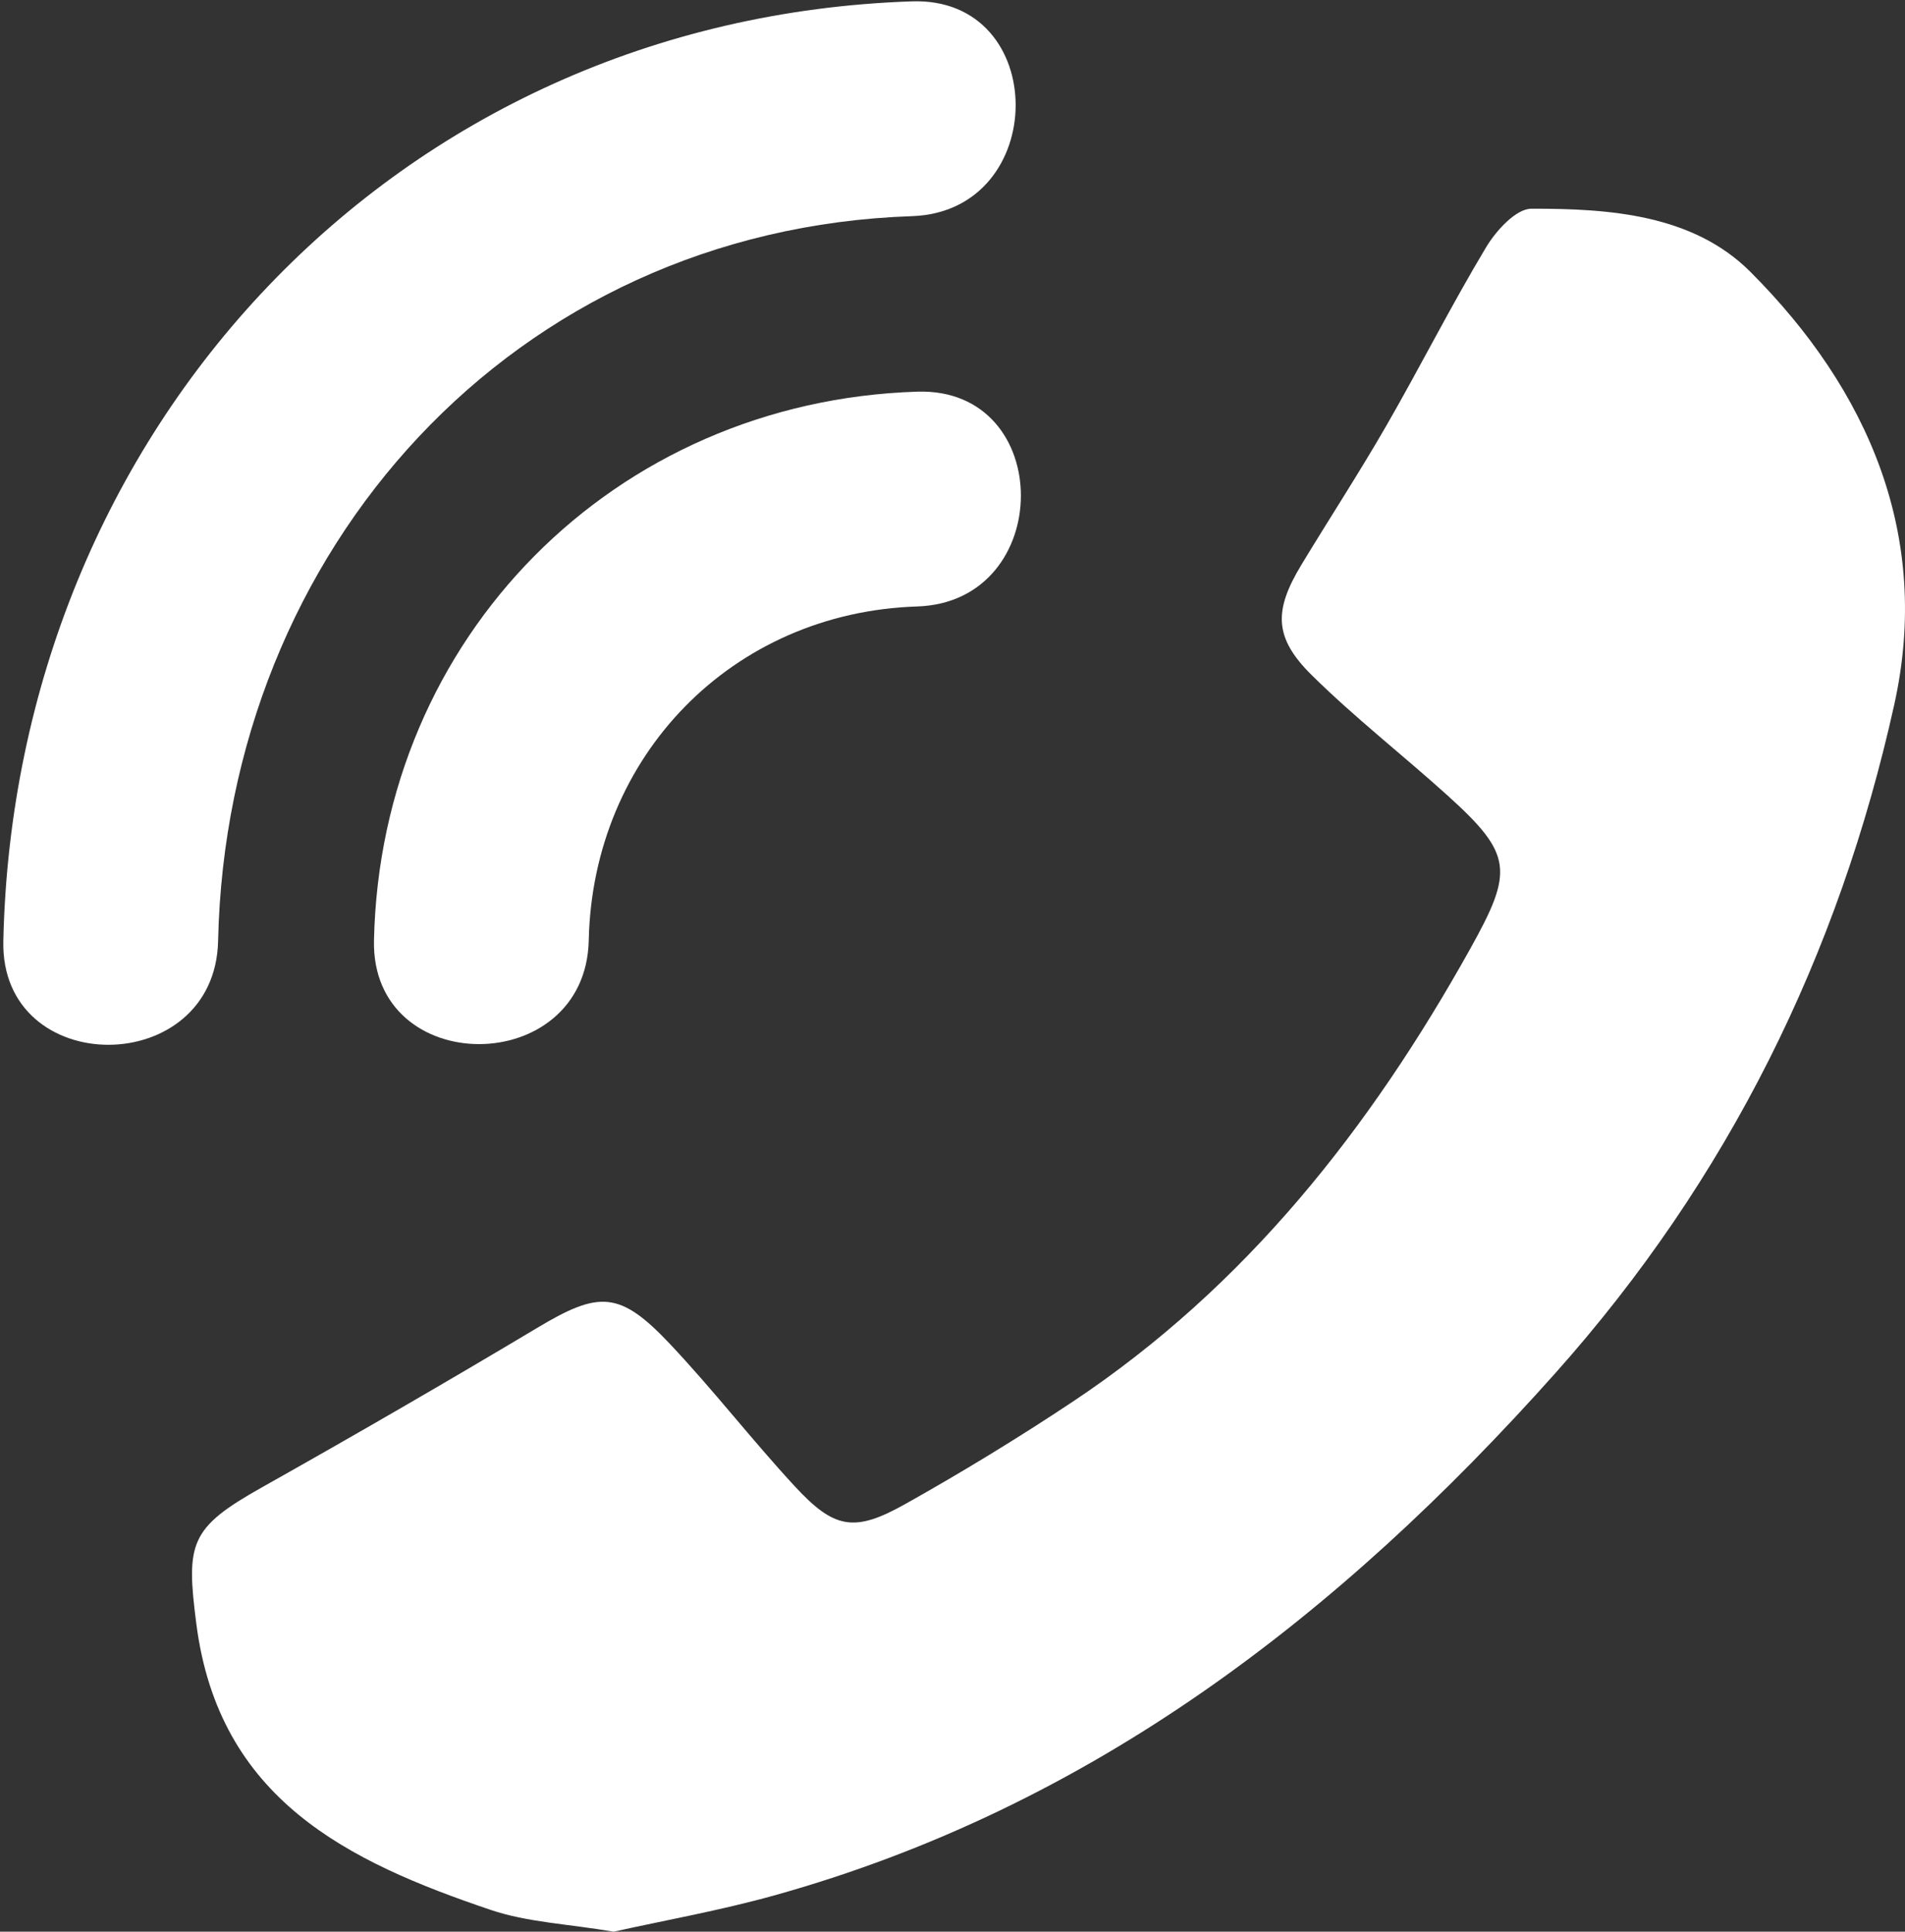
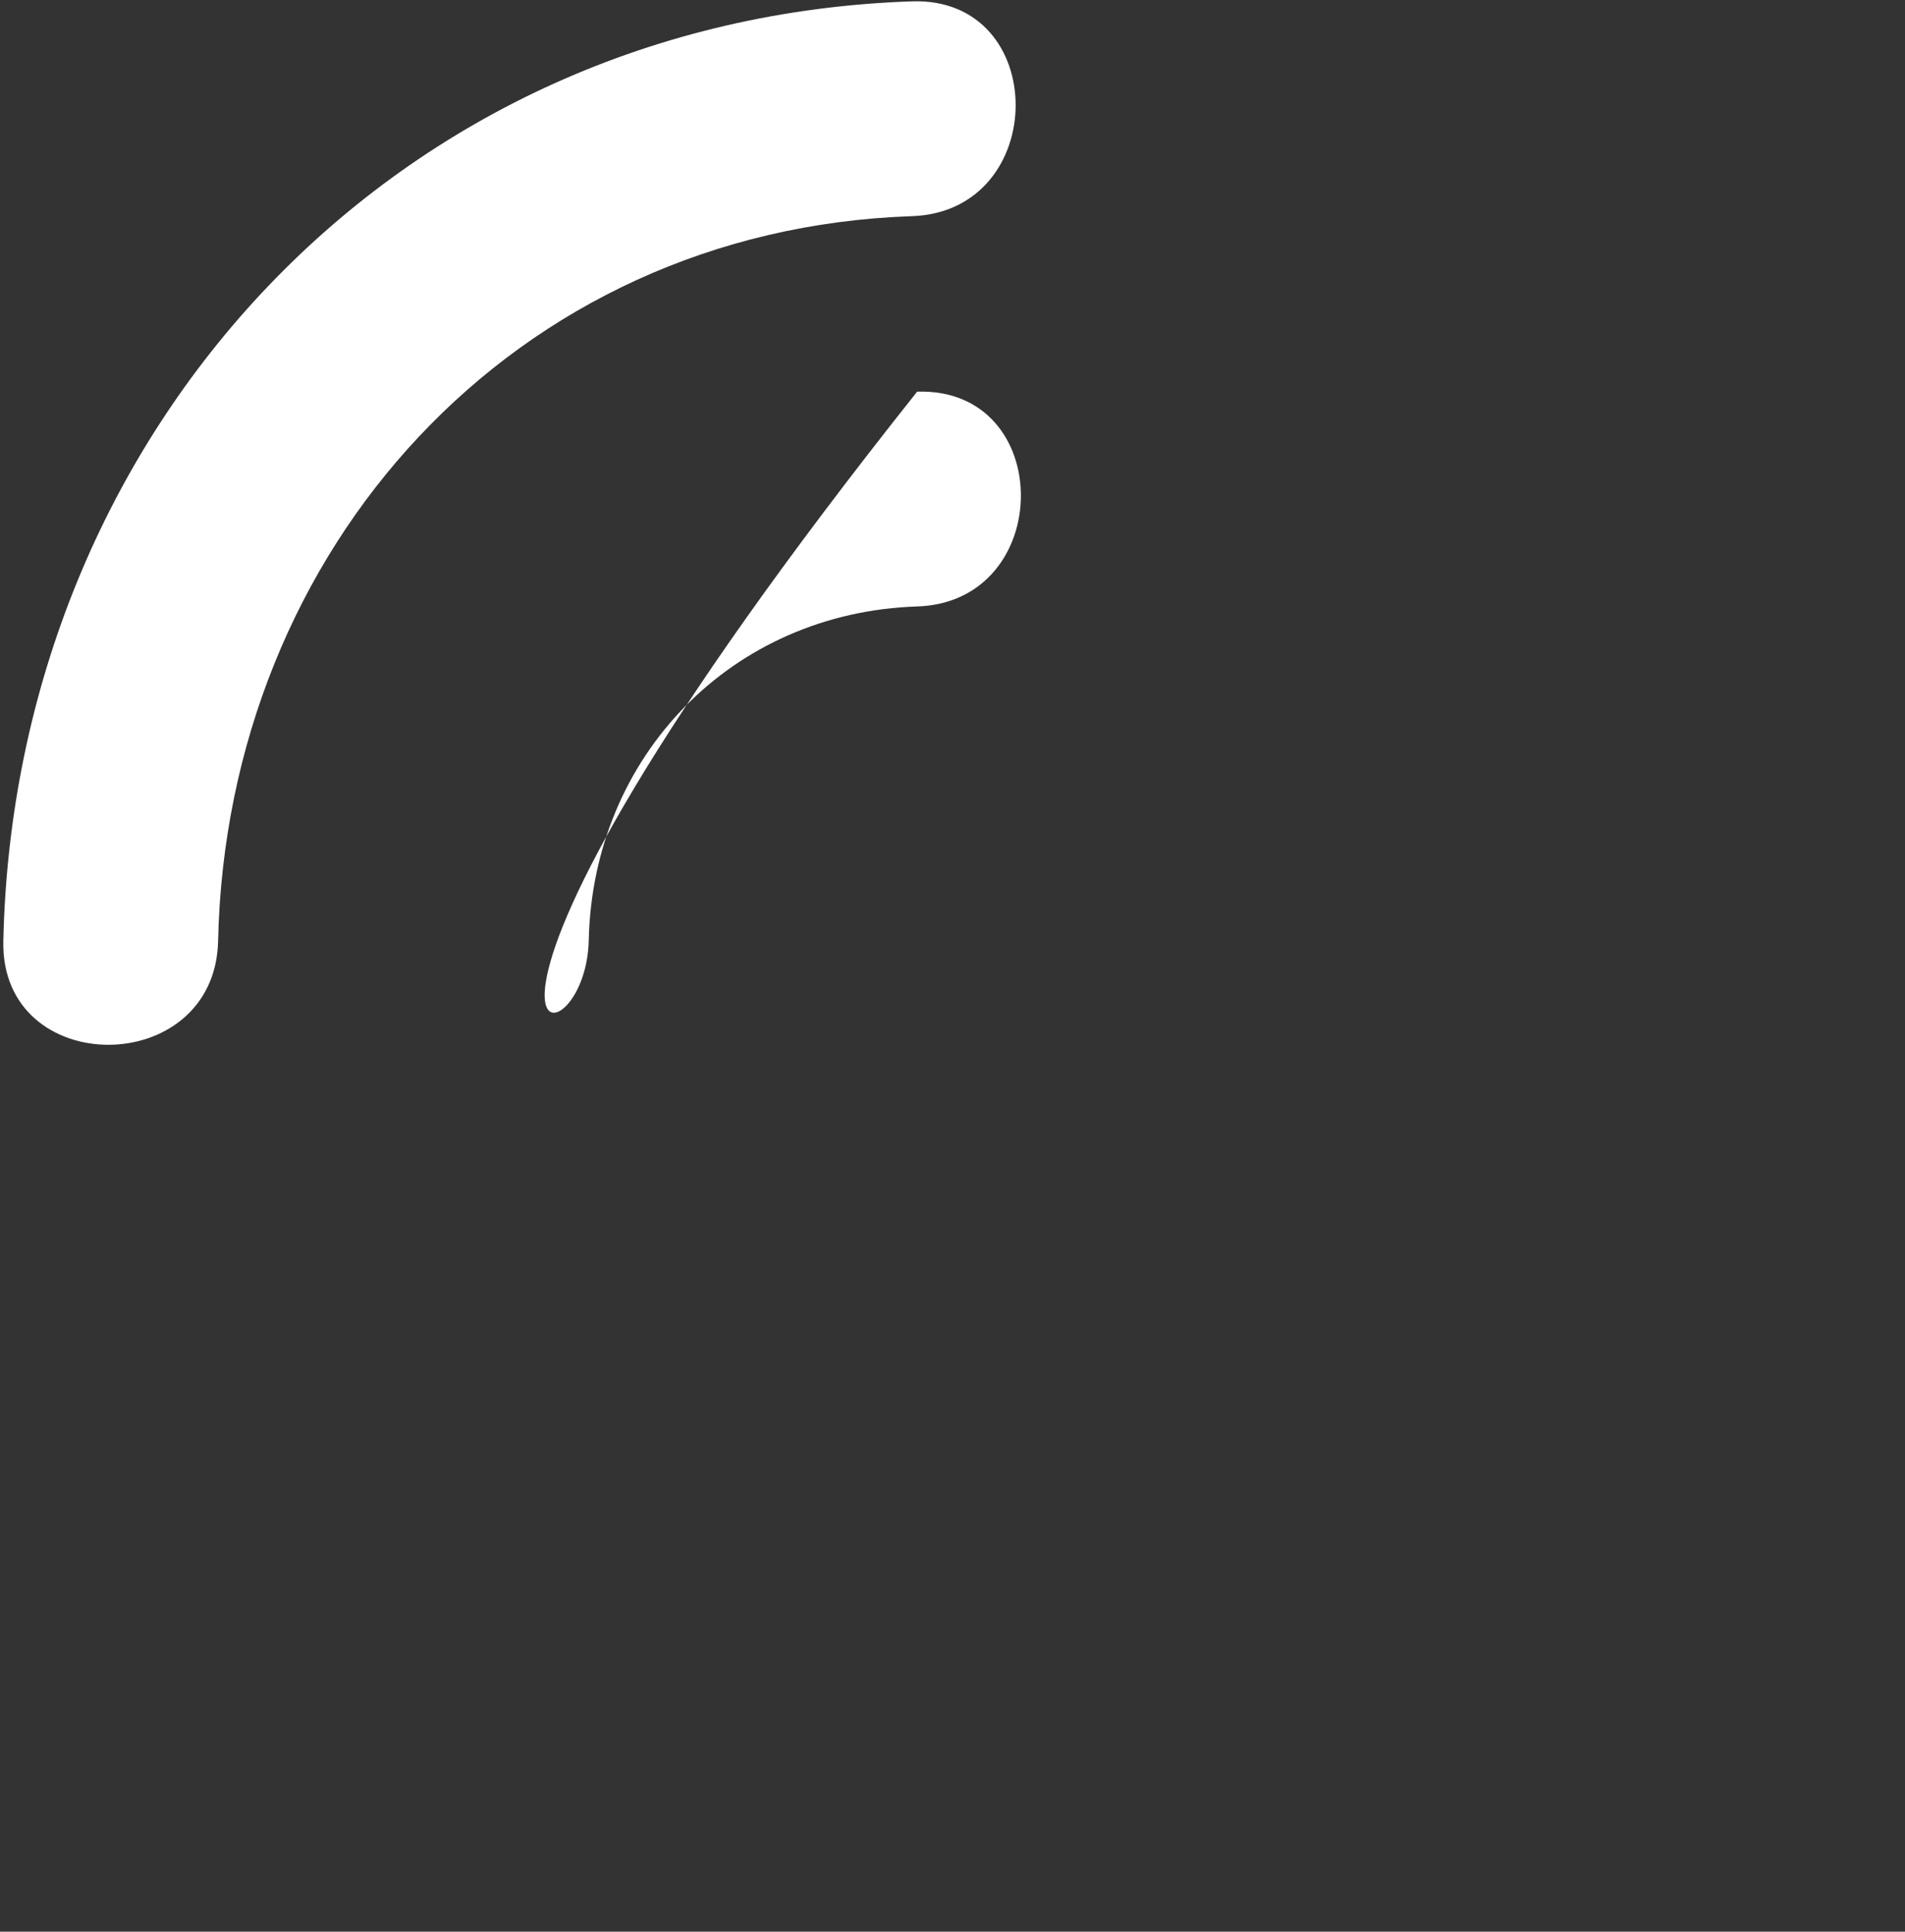
<svg xmlns="http://www.w3.org/2000/svg" version="1.1" x="0px" y="0px" viewBox="0 0 53.22 53.956" style="enable-background:new 0 0 53.22 53.956;" xml:space="preserve">
  <rect x="0" y="0" width="53.22" height="53.956" fill="#333333" stroke="none" />
  <g id="Слой_2">
</g>
  <g id="Слой_1">
-     <path style="fill:#FFFFFF;" d="M17.146,53.956c1.404-0.313,2.965-0.589,4.486-1.013   c8.859-2.471,15.784-7.82,21.824-14.593c4.825-5.41,7.915-11.674,9.465-18.674   c1.042-4.705-0.721-8.784-4.023-12.085c-1.6-1.599-3.928-1.767-6.118-1.761   c-0.43,0.001-0.987,0.615-1.265,1.08c-0.978,1.63-1.836,3.333-2.785,4.981   c-0.759,1.318-1.592,2.593-2.379,3.895c-0.769,1.274-0.761,2.029,0.295,3.072   c1.203,1.188,2.544,2.233,3.8,3.367c1.818,1.641,1.836,2.107,0.637,4.26   c-2.801,5.028-6.279,9.45-11.114,12.667c-1.523,1.013-3.089,1.968-4.684,2.862   c-1.423,0.798-1.98,0.694-3.089-0.507c-1.196-1.294-2.278-2.695-3.487-3.975   c-1.399-1.481-1.976-1.473-3.689-0.449c-2.548,1.523-5.118,3.009-7.706,4.464   c-2.019,1.135-2.12,1.552-1.829,3.812c0.632,4.909,4.24,6.641,8.218,7.987   C14.733,53.695,15.865,53.739,17.146,53.956z" />
    <g>
      <g>
        <path style="fill:#FFFFFF;" d="M6.093,26.283C6.334,15.336,14.352,6.414,25.476,6.038     c3.858-0.13,3.871-6.131,0-6C11.052,0.525,0.407,12.011,0.093,26.283     C0.008,30.154,6.008,30.146,6.093,26.283L6.093,26.283z" />
      </g>
    </g>
    <g>
      <g>
-         <path style="fill:#FFFFFF;" d="M16.448,26.264c0.112-5.148,4.007-9.158,9.174-9.324     c3.859-0.124,3.871-6.124,0-6c-8.461,0.271-14.989,6.855-15.174,15.324     C10.364,30.135,16.364,30.127,16.448,26.264L16.448,26.264z" />
+         <path style="fill:#FFFFFF;" d="M16.448,26.264c0.112-5.148,4.007-9.158,9.174-9.324     c3.859-0.124,3.871-6.124,0-6C10.364,30.135,16.364,30.127,16.448,26.264L16.448,26.264z" />
      </g>
    </g>
  </g>
</svg>